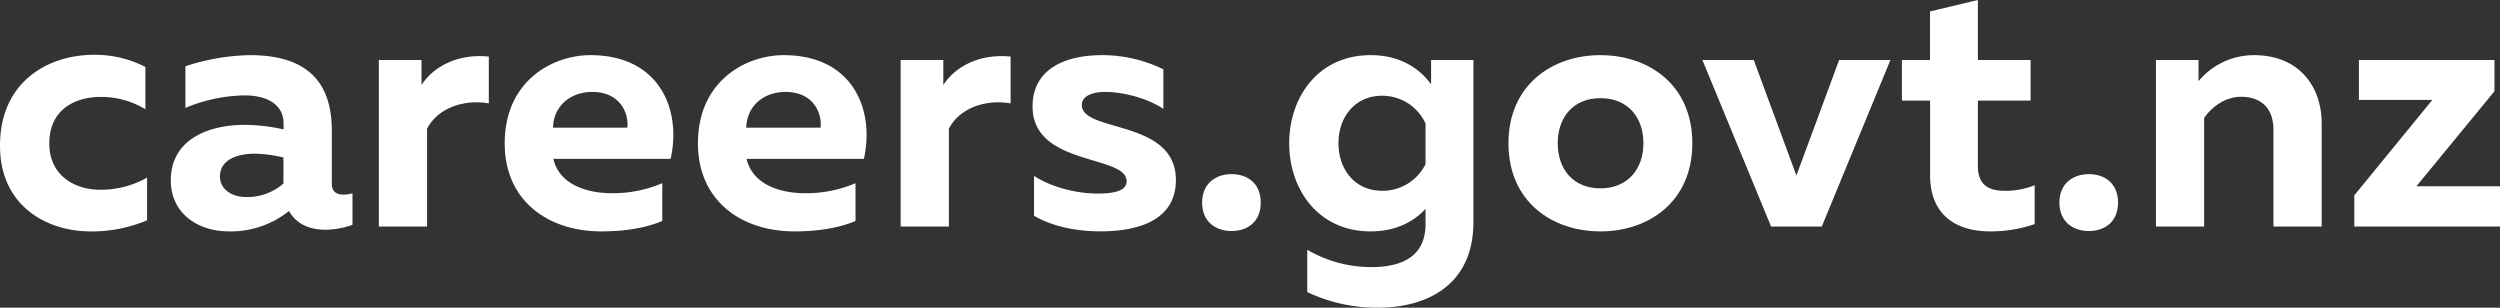
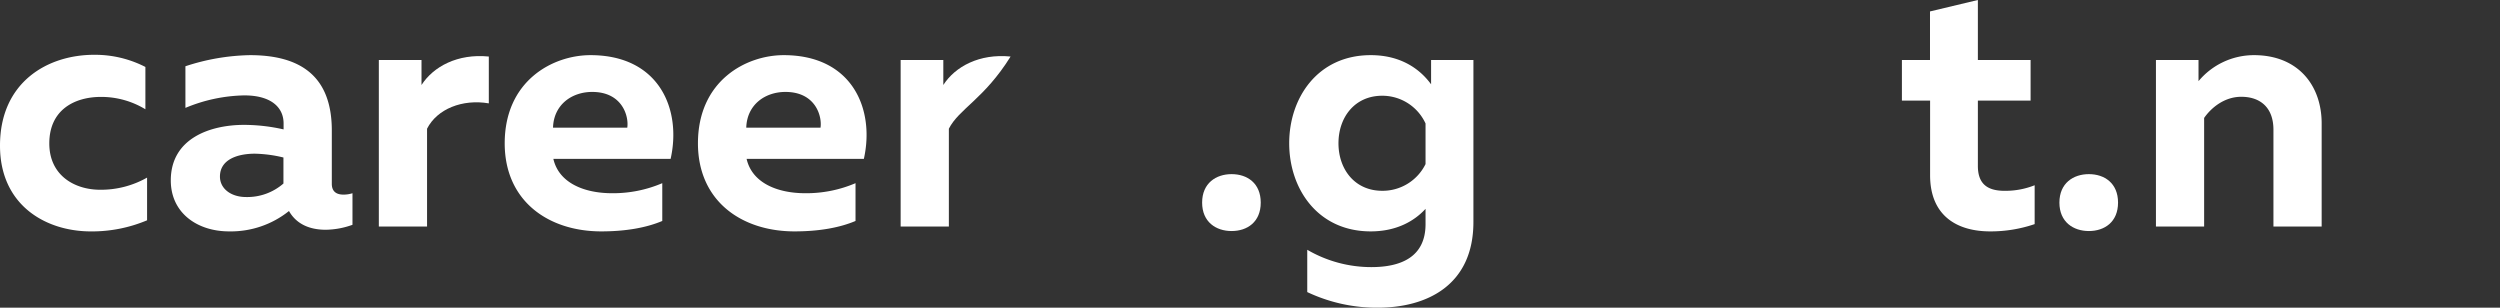
<svg xmlns="http://www.w3.org/2000/svg" viewBox="0 0 1010 124.31">
  <rect x="0" y="0" width="1010" height="124.31" fill="#333333" stroke="none" />
  <defs>
    <style>.cls-1{fill:#fff;}</style>
  </defs>
  <title>Asset 3</title>
  <g id="Layer_2" data-name="Layer 2">
    <g id="Layer_1-2" data-name="Layer 1">
      <path class="cls-1" d="M38,22.14a44.44,44.44,0,0,1,20.74,4.91v17.1a34.34,34.34,0,0,0-17.94-5c-10.65,0-20.88,5.19-20.88,18.78C19.9,70.77,30,76.66,40.5,76.66a37.76,37.76,0,0,0,18.92-4.91V89a57.34,57.34,0,0,1-22.7,4.49C18.36,93.48,0,82.83,0,58.86,0,33.07,19.34,22.14,38,22.14Z" />
      <path class="cls-1" d="M138.75,78.62a11.59,11.59,0,0,0,3.65-.56V90.82a32.92,32.92,0,0,1-10.8,2c-6.86,0-12-2.53-14.85-7.57A37.6,37.6,0,0,1,92.5,93.48C79.89,93.48,69,86.19,69,72.88c0-17.1,16.12-22.43,29.57-22.43a72.88,72.88,0,0,1,16,1.83V49.89c0-6.73-5.33-11.35-15.84-11.35a64.27,64.27,0,0,0-23.82,5.05V26.77a87.77,87.77,0,0,1,26.06-4.49c20.18,0,33.08,8.27,33.08,30.42V74.14C134,77.64,136.23,78.62,138.75,78.62ZM88.86,71.33c0,5,4.62,8.27,10.51,8.27a22.23,22.23,0,0,0,15.14-5.46V63.63A53.18,53.18,0,0,0,103,62.09C95.87,62.09,88.86,64.47,88.86,71.33Z" />
      <path class="cls-1" d="M197.48,22.84V41.76C186.83,39.94,176.6,44,172.53,52V91.52H153.05V24.25h17.24V34.34C175.06,26.91,184.87,21.58,197.48,22.84Z" />
      <path class="cls-1" d="M238.55,22.28c27.89,0,36.86,22,32.38,41.91H223.56c2.24,9.81,12.61,13.87,23.68,13.87A50.5,50.5,0,0,0,267.56,74V89.27c-6.3,2.67-14.57,4.21-24.66,4.21-21.31,0-39-12.2-39-35.6C203.93,32.51,223.42,22.28,238.55,22.28Zm.7,14.86c-8.27,0-15.55,5.18-15.83,14.43h30C254.11,47,251.44,37.14,239.25,37.14Z" />
      <path class="cls-1" d="M316.62,22.28c27.89,0,36.86,22,32.38,41.91H301.63c2.24,9.81,12.61,13.87,23.68,13.87A50.5,50.5,0,0,0,345.63,74V89.27c-6.3,2.67-14.57,4.21-24.66,4.21-21.31,0-39-12.2-39-35.6C282,32.51,301.49,22.28,316.62,22.28Zm.7,14.86c-8.27,0-15.55,5.18-15.83,14.43h30C332.18,47,329.52,37.14,317.32,37.14Z" />
-       <path class="cls-1" d="M408.28,22.84V41.76C397.63,39.94,387.4,44,383.34,52V91.52H363.86V24.25H381.1V34.34C385.86,26.91,395.67,21.58,408.28,22.84Z" />
-       <path class="cls-1" d="M445.15,22.28A56.38,56.38,0,0,1,470,28V44c-5.75-3.93-15.56-6.87-23.55-6.87-4.34,0-9.39,1.26-9.39,5.32,0,11.22,38,5.61,38,30.28,0,15.83-14.43,20.74-30.55,20.74-10.23,0-19.9-2.24-26.77-6.31V71.05c7.29,4.77,17.52,7.15,25.65,7.15,7.15,0,11.77-1.26,11.77-5,0-10.79-38-6-38-30.14C417.12,27.47,431,22.28,445.15,22.28Z" />
+       <path class="cls-1" d="M408.28,22.84C397.63,39.94,387.4,44,383.34,52V91.52H363.86V24.25H381.1V34.34C385.86,26.91,395.67,21.58,408.28,22.84Z" />
      <path class="cls-1" d="M497.57,93.34c-6.31,0-11.91-3.65-11.91-11.49s5.6-11.5,11.91-11.5,11.77,3.65,11.77,11.5S503.88,93.34,497.57,93.34Z" />
      <path class="cls-1" d="M553.77,22.28c12.34,0,20,5.75,24.39,11.78V24.25h17.1V89.69c0,25.65-18.92,34.62-38.68,34.62A65.77,65.77,0,0,1,528.13,118V100.91a51.33,51.33,0,0,0,25.92,7c11.92,0,21.87-4.06,21.87-17.37V84.37c-4.35,4.76-11.5,9.11-22.15,9.11-21.44,0-32.93-17.24-32.93-35.6S532.33,22.28,553.77,22.28Zm4.63,16.4c-11.07,0-17.66,8.69-17.66,19.2s6.59,19.2,17.66,19.2a19.34,19.34,0,0,0,17.52-10.79V49.89A19.22,19.22,0,0,0,558.4,38.68Z" />
-       <path class="cls-1" d="M646.56,22.28c19.62,0,37.14,12.06,37.14,35.6s-17.52,35.6-37.14,35.6-37.14-12.06-37.14-35.6S627.08,22.28,646.56,22.28Zm0,17.38c-11.07,0-17.24,7.85-17.24,18.22s6.17,18.22,17.24,18.22,17.38-7.85,17.38-18.22S657.77,39.66,646.56,39.66Z" />
-       <path class="cls-1" d="M763.73,24.25,736,91.52H715.52L687.77,24.25h20.75l17.23,46.66L743,24.25Z" />
      <path class="cls-1" d="M799.06,0V24.25h21.3V40.64h-21.3V67c0,7,3.5,10.09,10.79,10.09A32,32,0,0,0,822,74.84v15.7A54.93,54.93,0,0,1,804,93.48c-13,0-24.24-6-24.24-22.71V40.64H768.37V24.25h11.35V4.62Z" />
      <path class="cls-1" d="M843.91,93.34c-6.3,0-11.91-3.65-11.91-11.49s5.61-11.5,11.91-11.5,11.78,3.65,11.78,11.5S850.22,93.34,843.91,93.34Z" />
      <path class="cls-1" d="M910.63,22.28c17.66,0,27.32,12.06,27.32,27.61V91.52H918.47V52.42c0-9.11-5.46-13.32-13-13.32-6.87,0-12.19,4.49-15,8.55V91.52H871V24.25H888.2v8.54A29.14,29.14,0,0,1,910.63,22.28Z" />
-       <path class="cls-1" d="M1007.76,24.25V36.86l-31.54,38.4H1010V91.52H951.14V78.9l31.53-38.54H953V24.25Z" />
    </g>
  </g>
</svg>